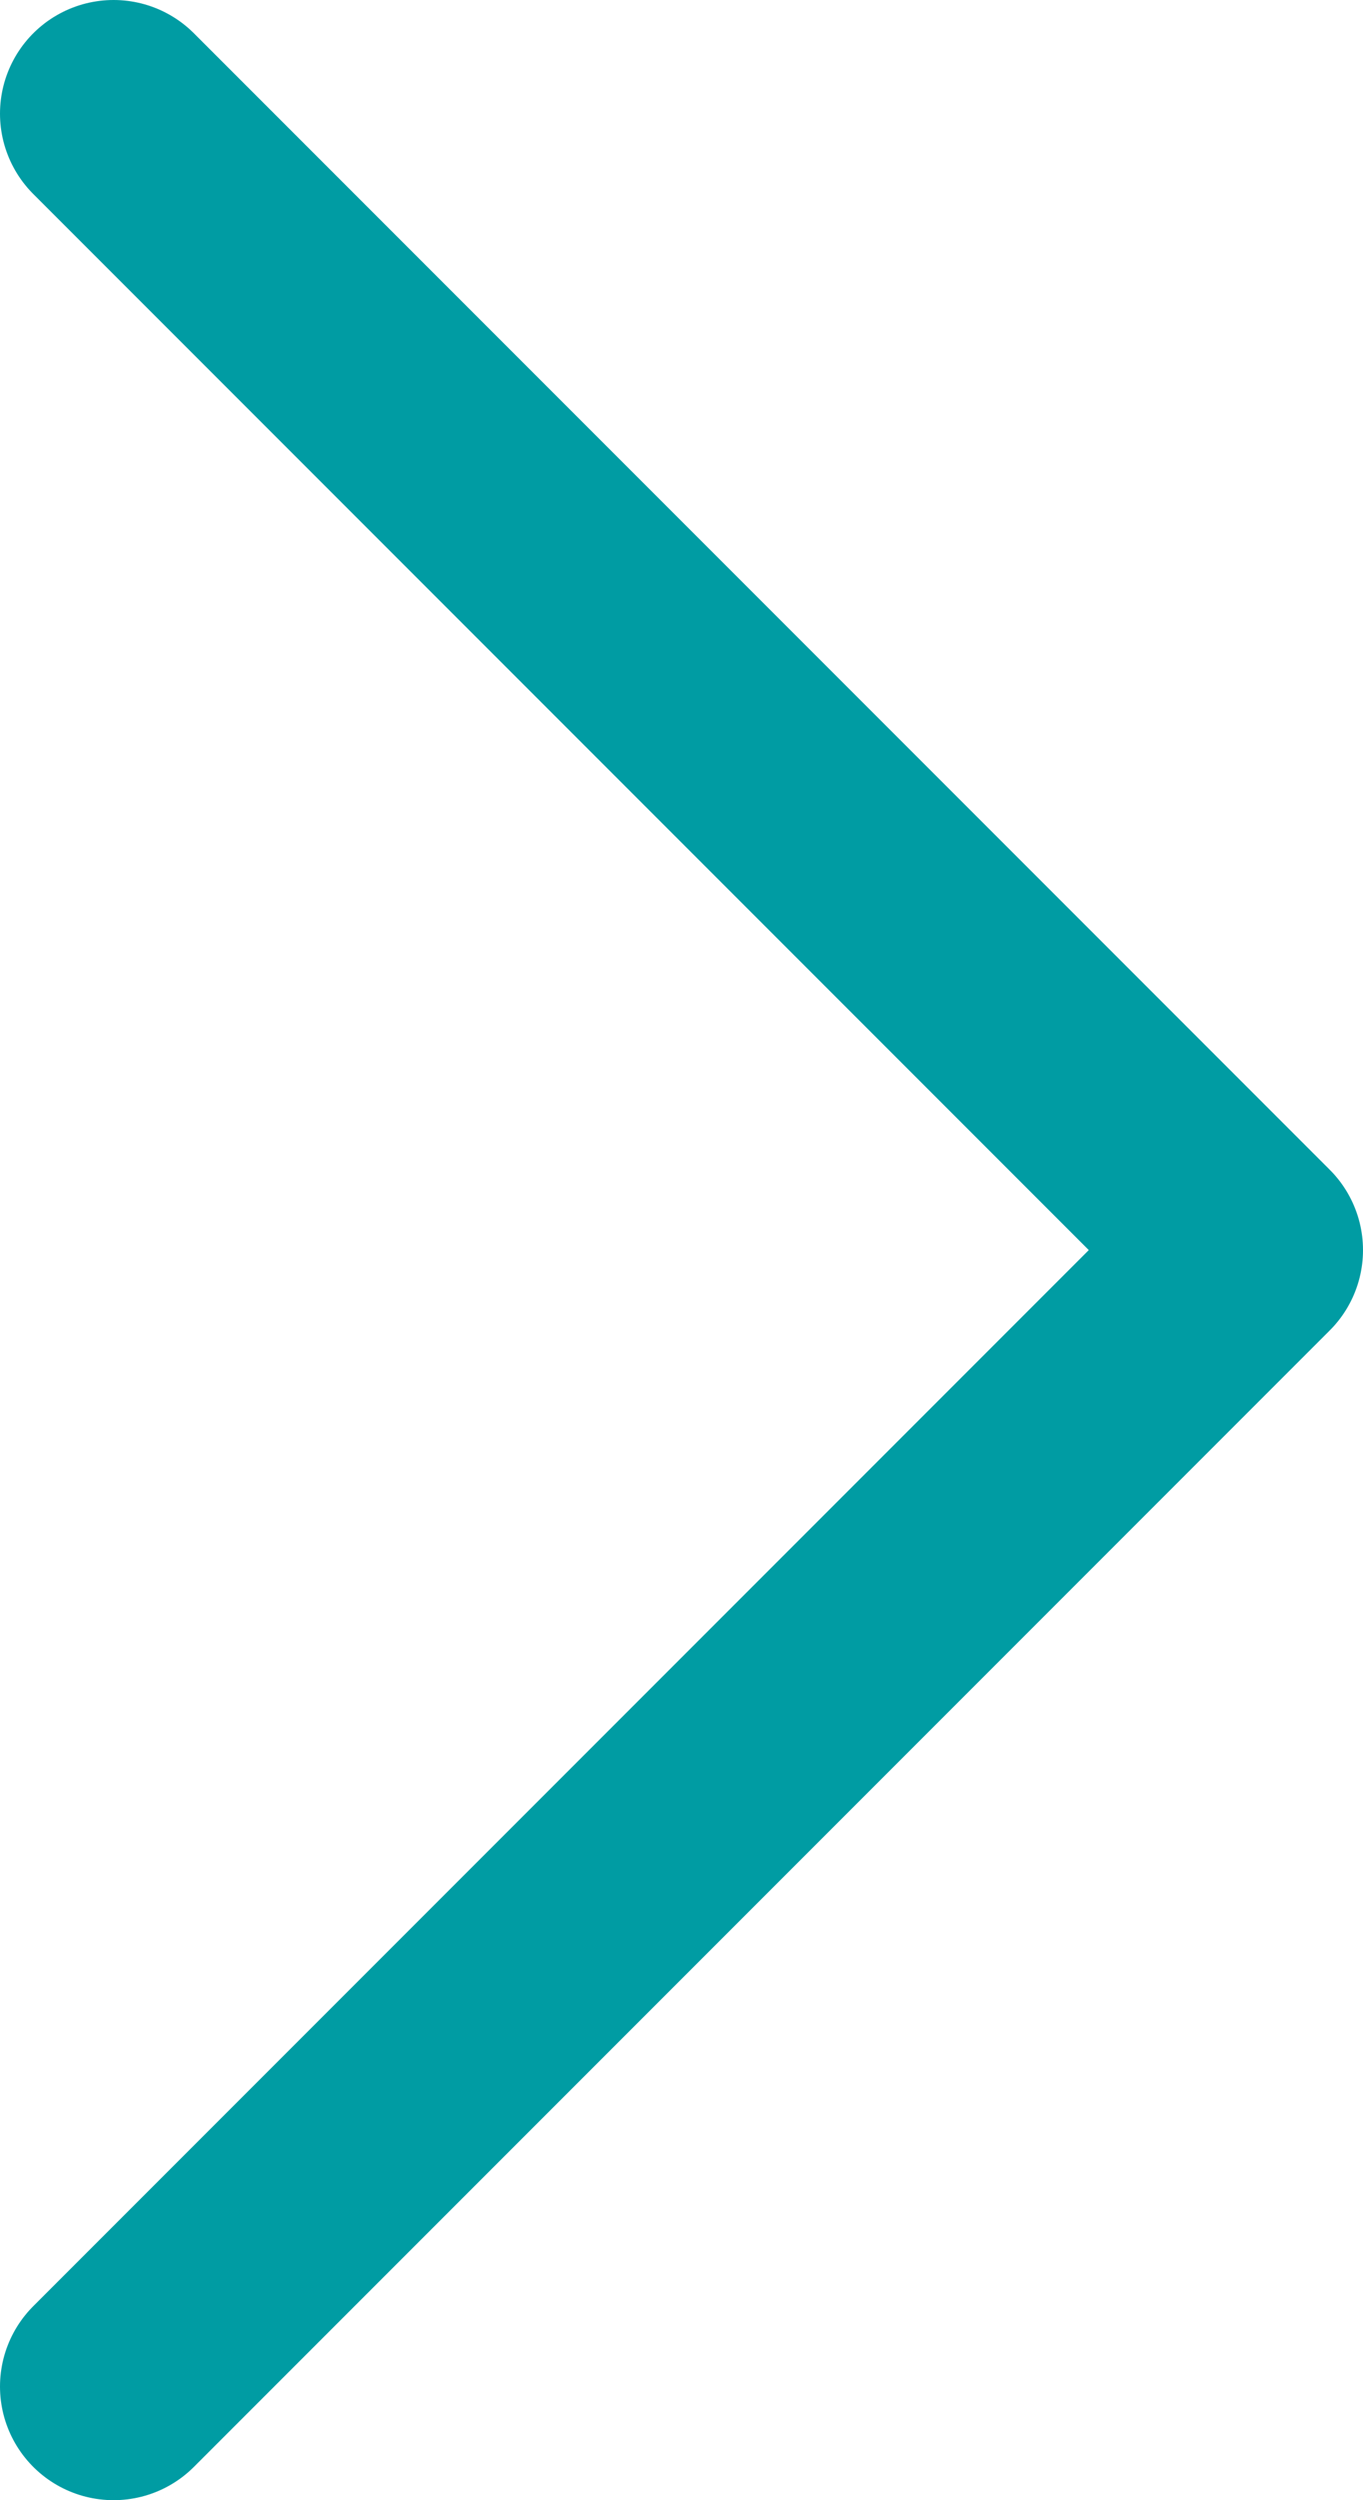
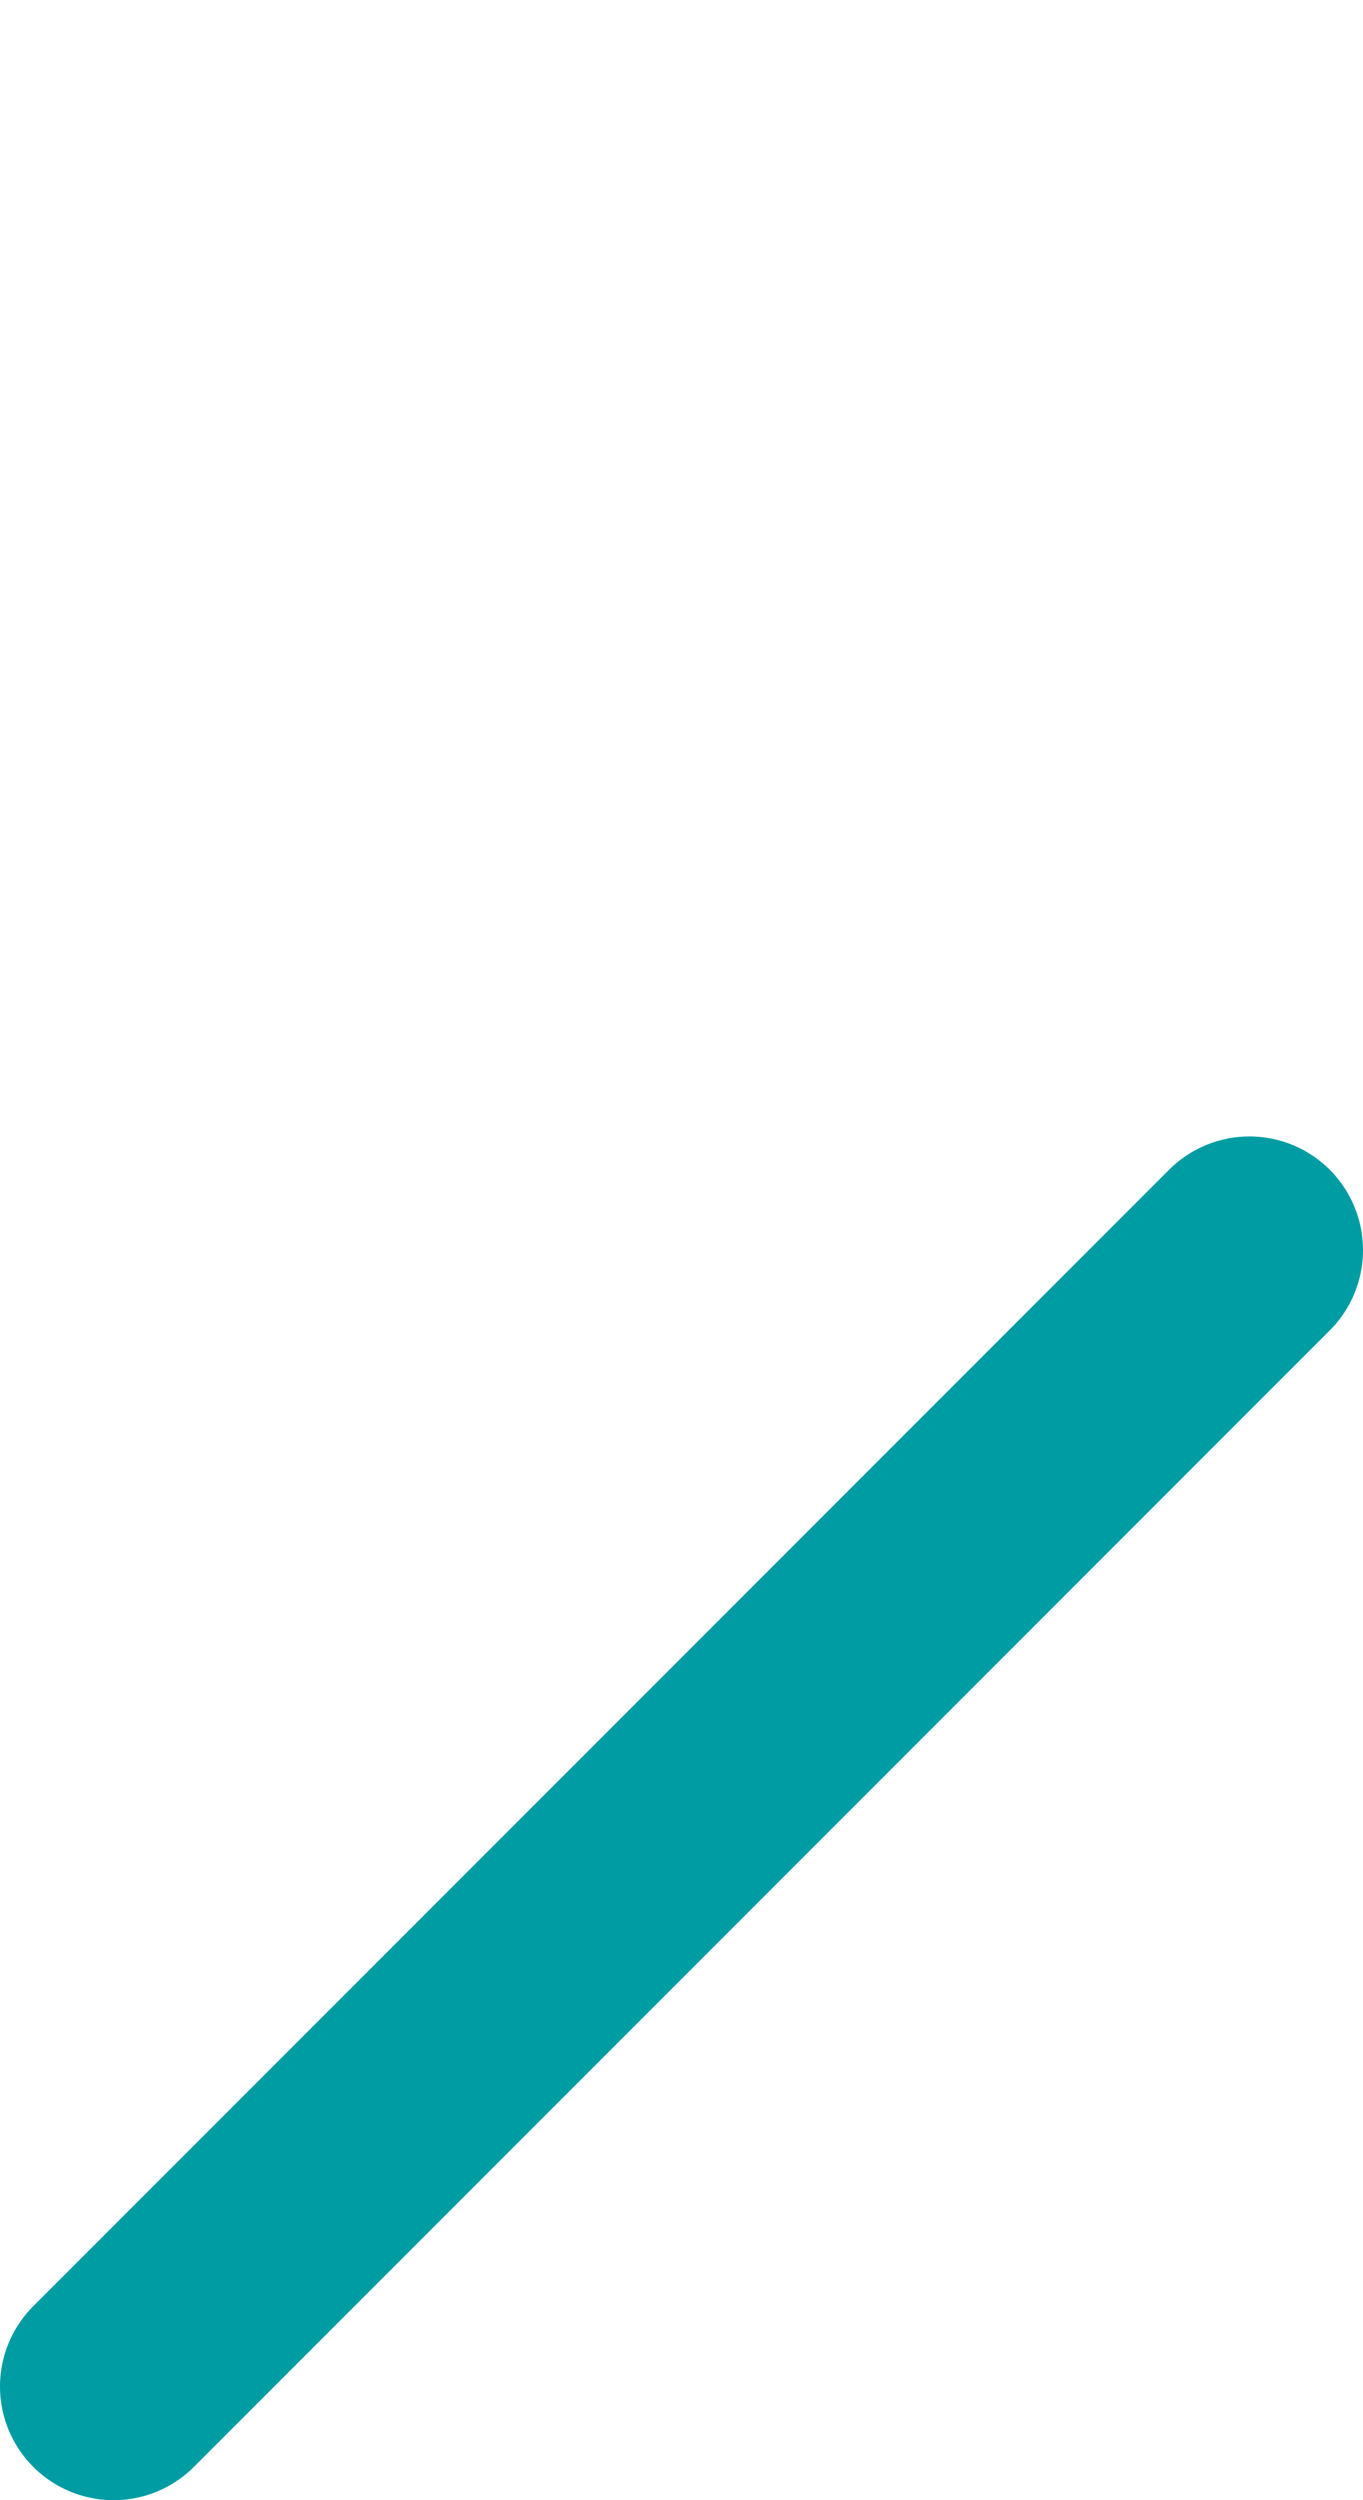
<svg xmlns="http://www.w3.org/2000/svg" width="12" height="22" viewBox="0 0 12 22" fill="none">
-   <path d="M1 21L11 11L1 1" stroke="#009CA3" stroke-width="2" stroke-linecap="round" stroke-linejoin="round" />
+   <path d="M1 21L11 11" stroke="#009CA3" stroke-width="2" stroke-linecap="round" stroke-linejoin="round" />
</svg>